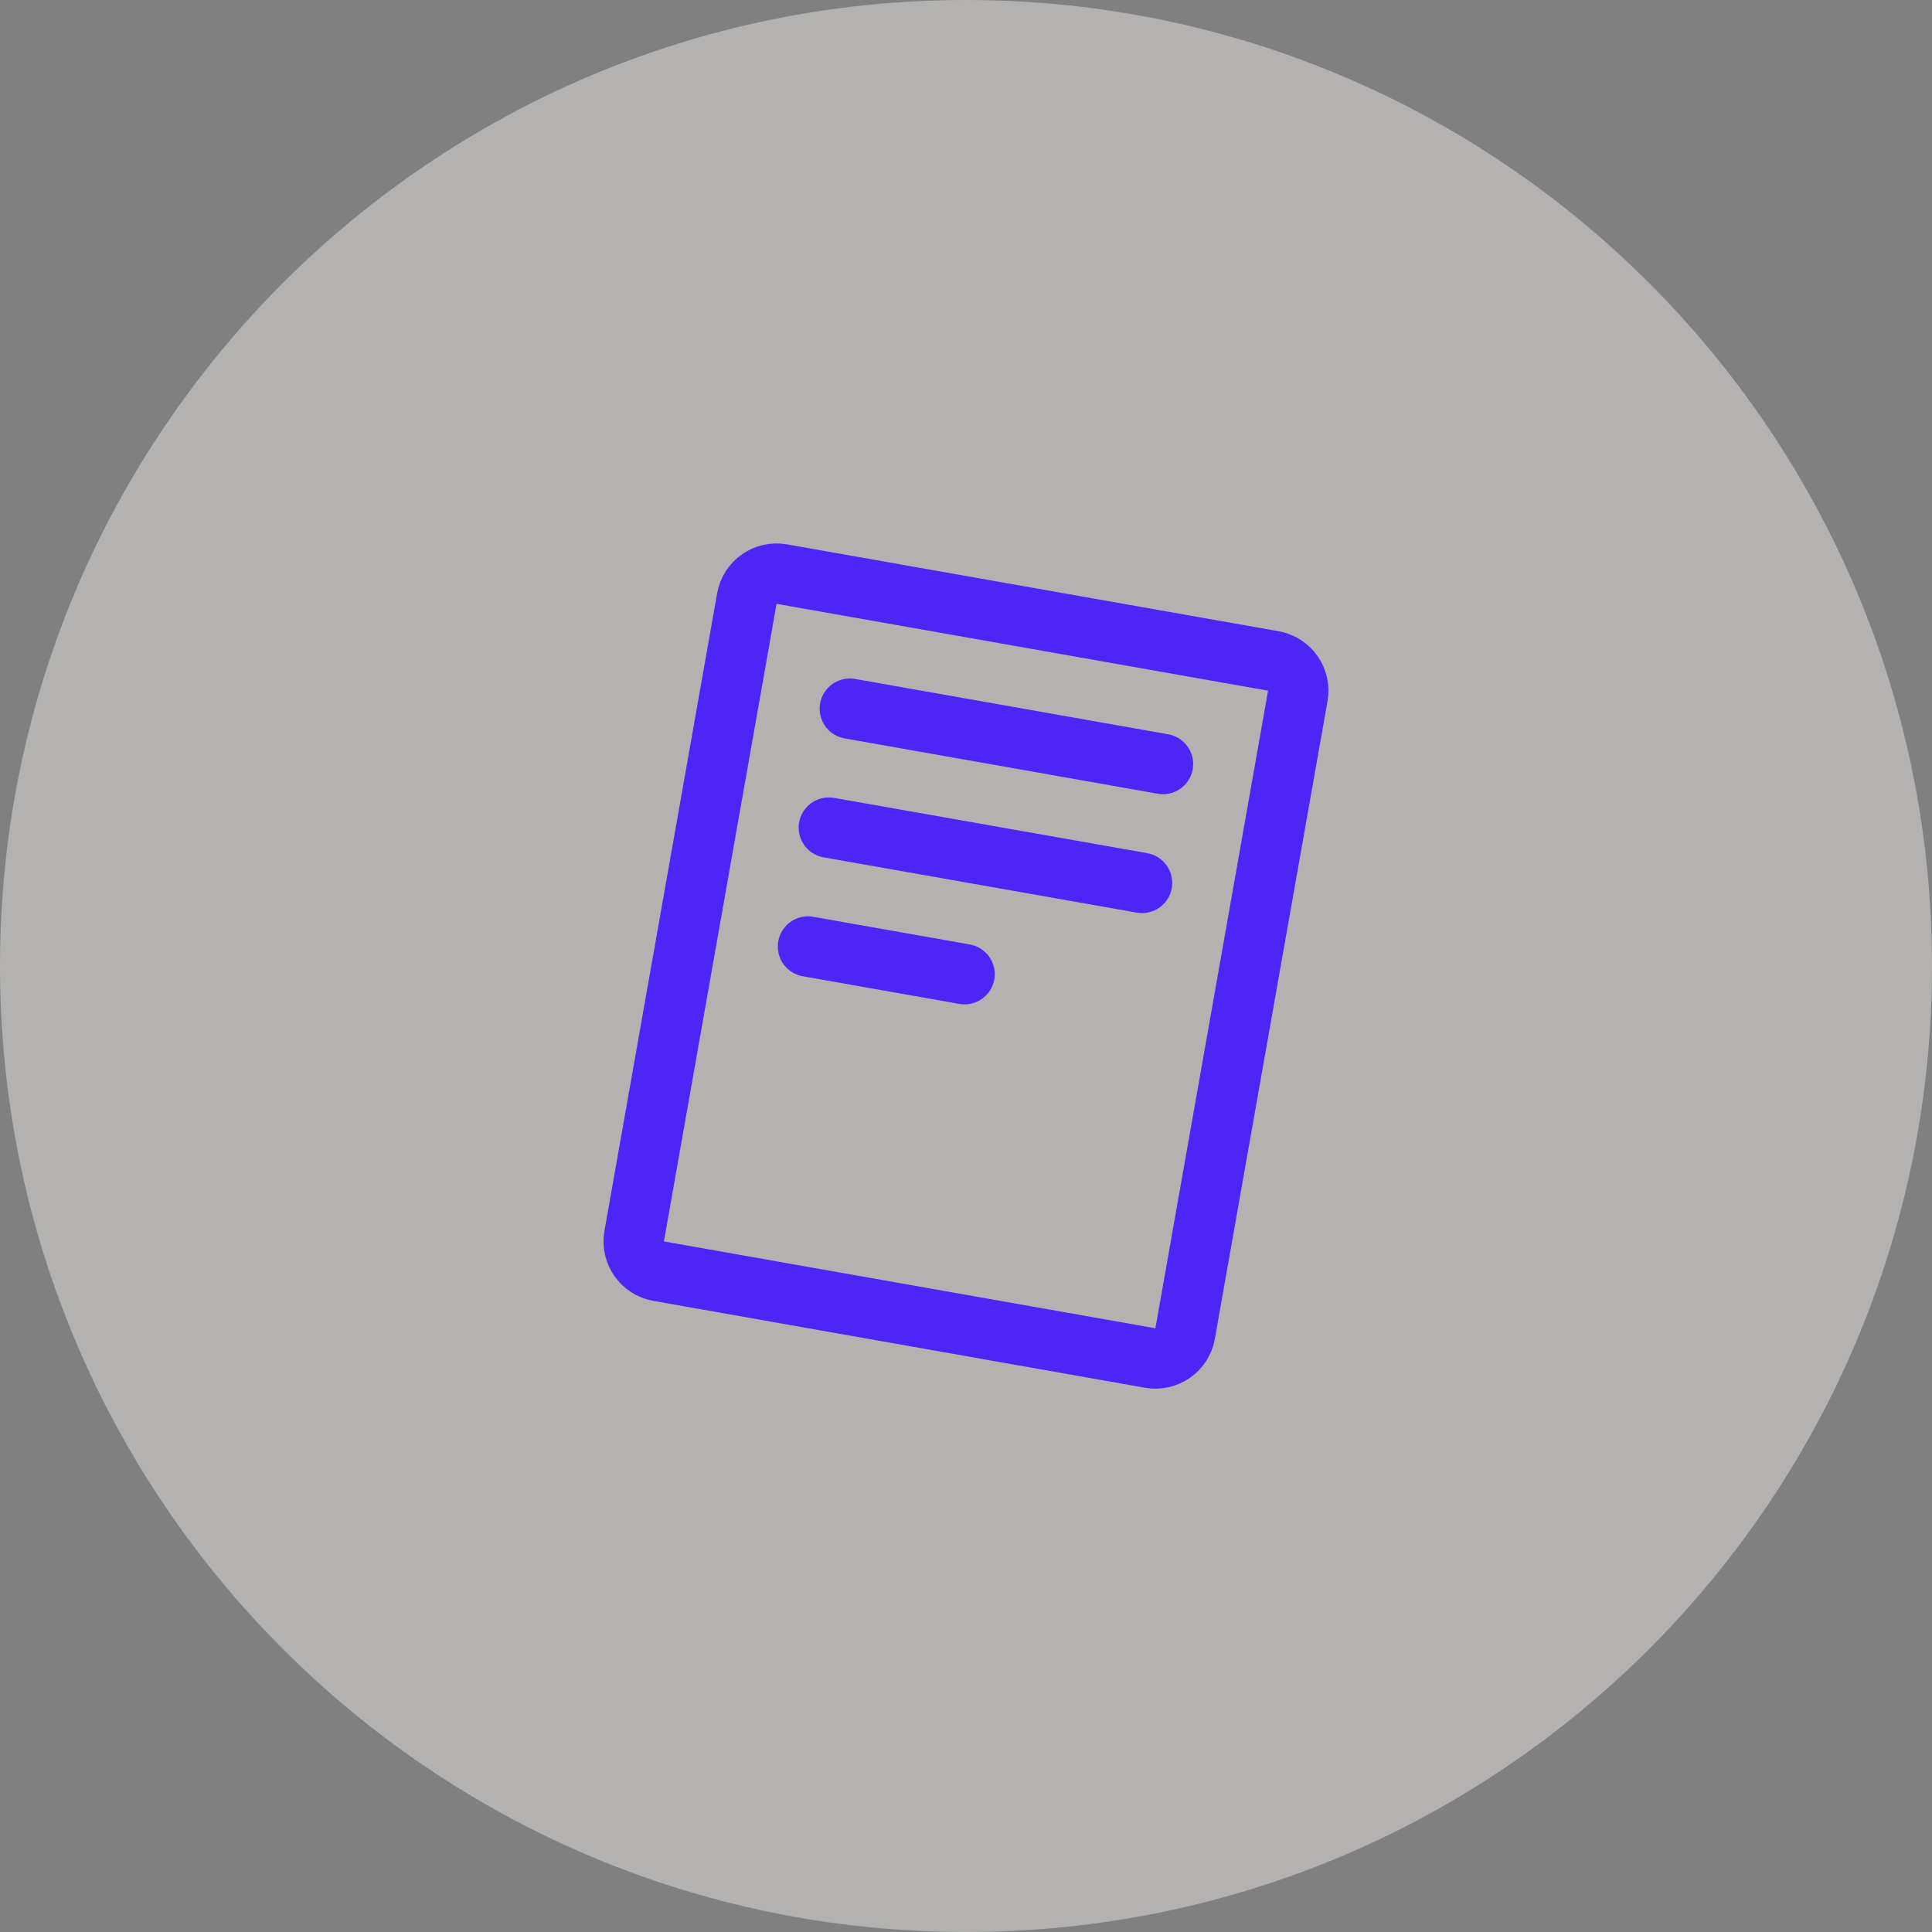
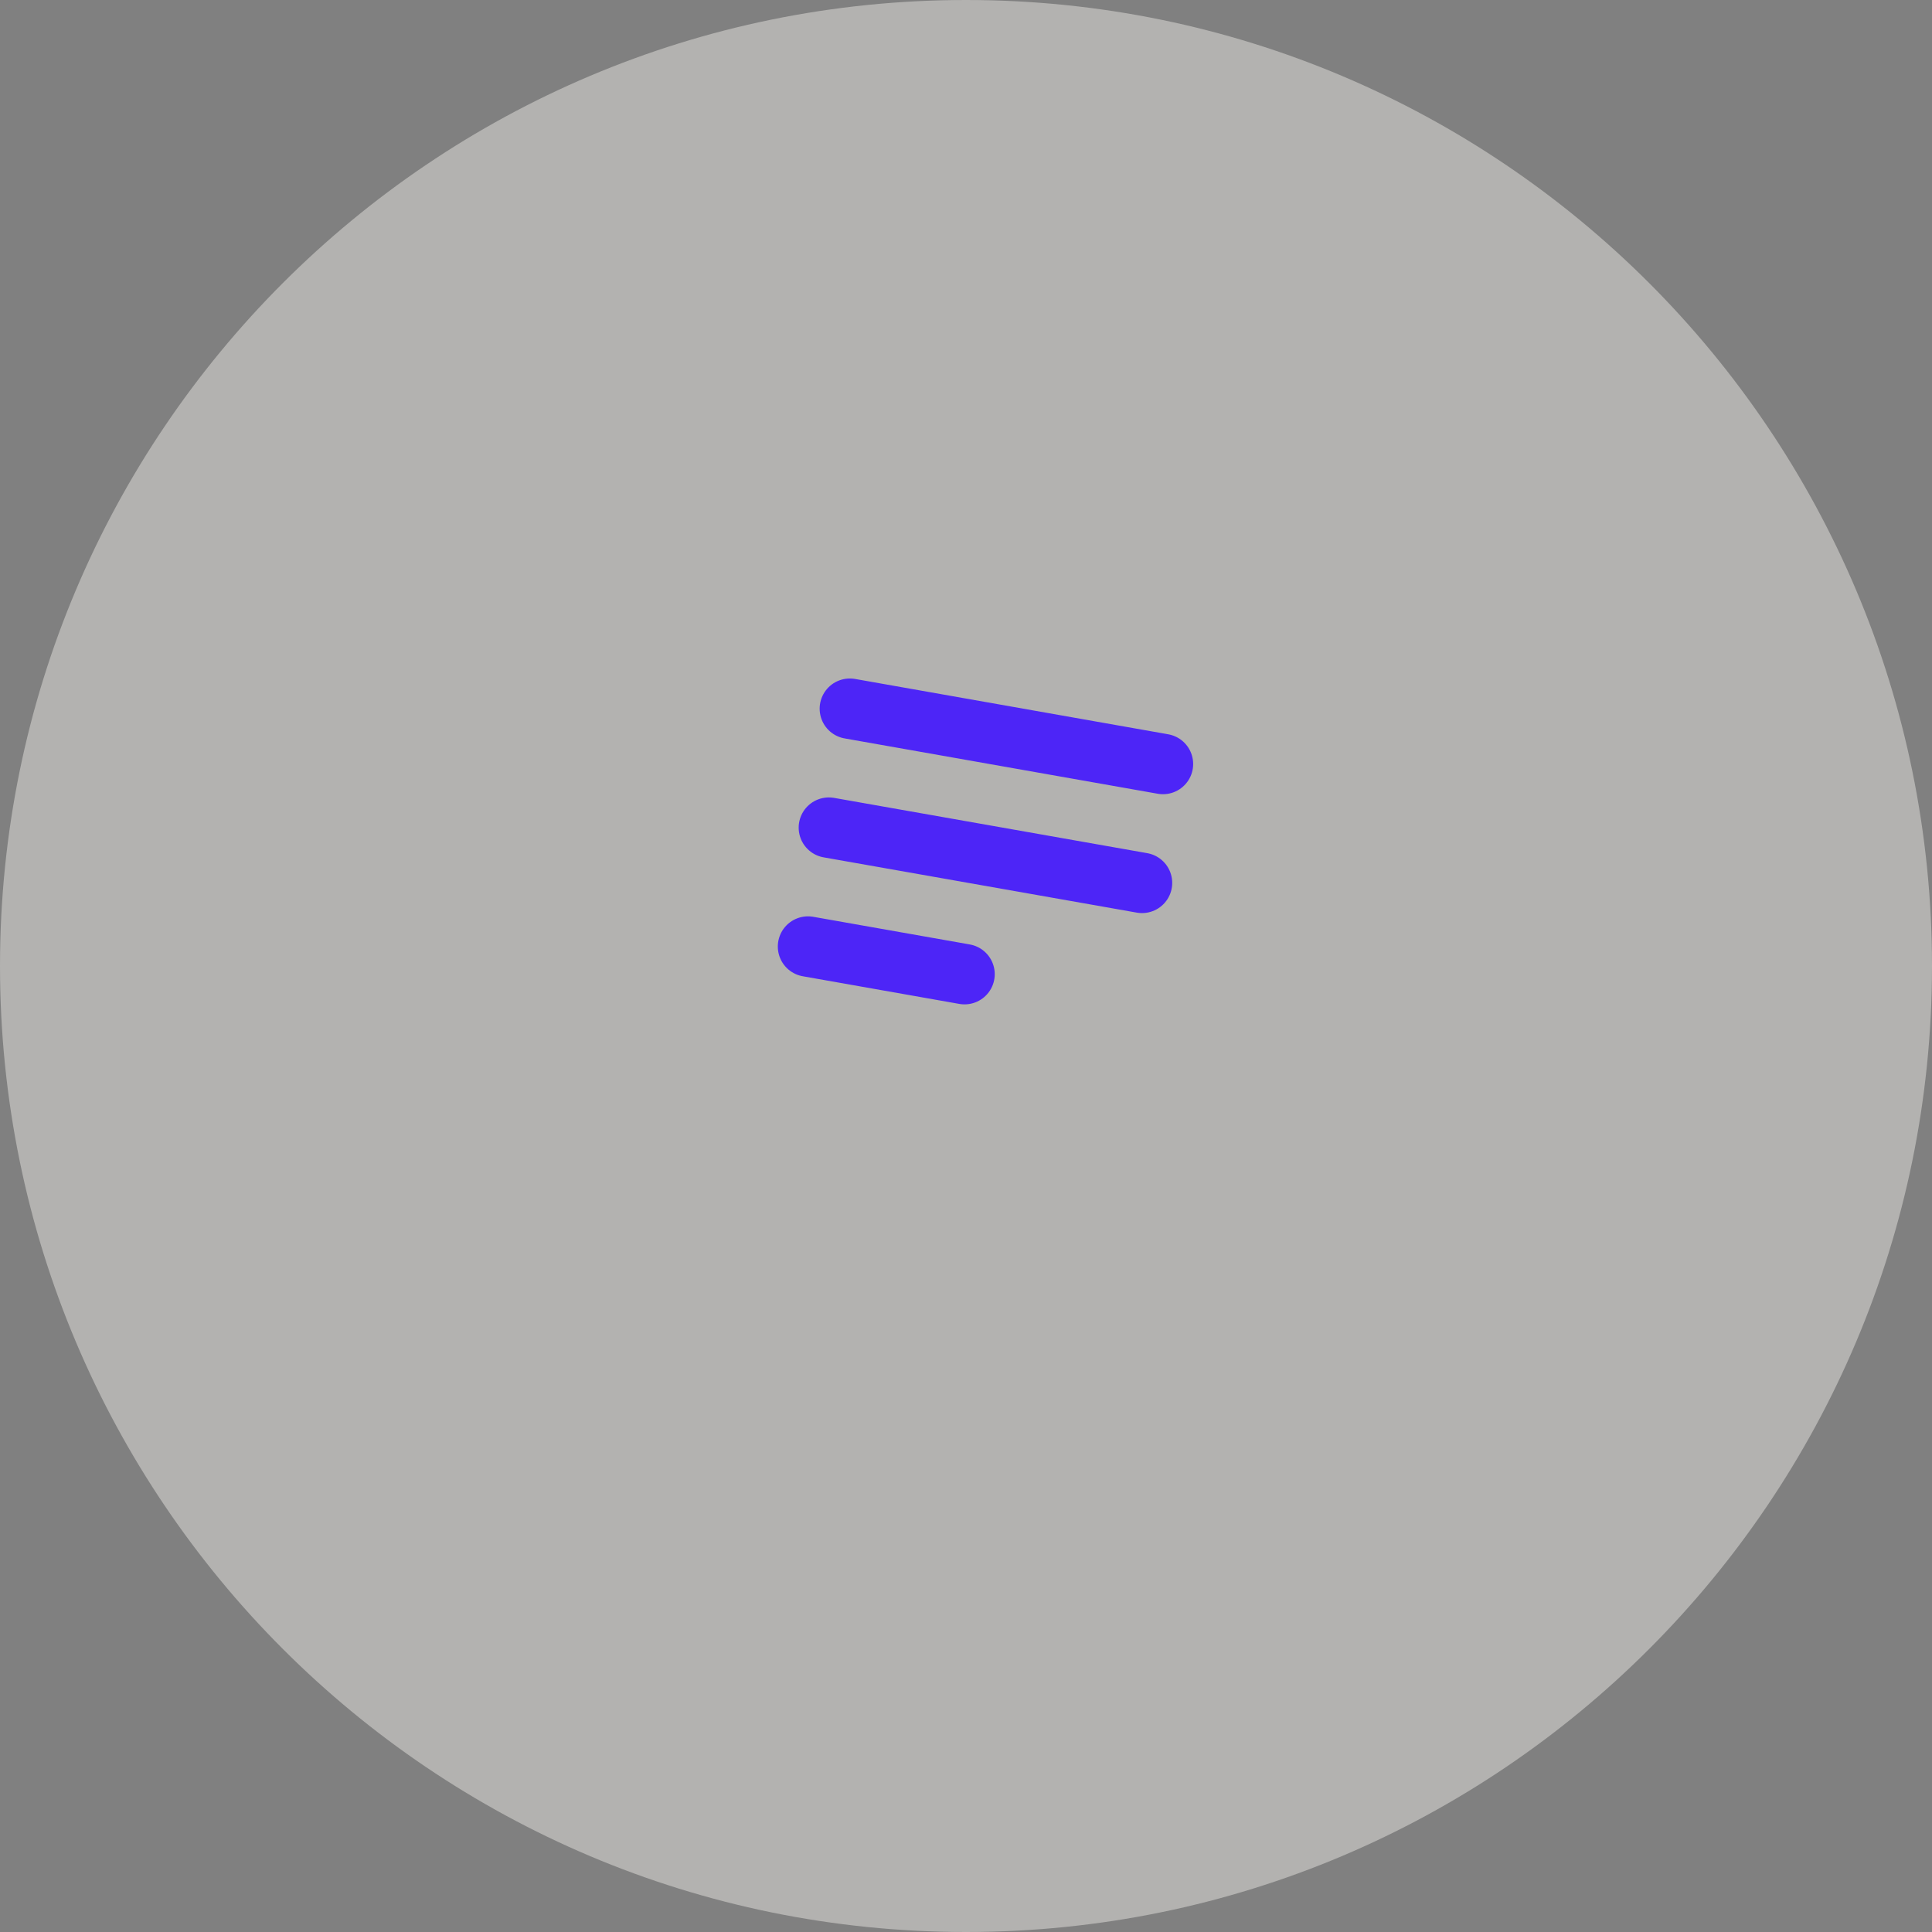
<svg xmlns="http://www.w3.org/2000/svg" width="64" height="64" viewBox="0 0 64 64" fill="none">
  <rect x="0" y="0" width="64" height="64" fill="#808080" stroke="none" />
  <path d="M0 32C0 14.327 14.327 0 32 0C49.673 0 64 14.327 64 32C64 49.673 49.673 64 32 64C14.327 64 0 49.673 0 32Z" fill="#FFFDF9" fill-opacity="0.4" />
-   <path d="M42.18 21.895L25.899 19.018C25.355 18.922 24.836 19.285 24.74 19.829L21.008 40.95C20.912 41.494 21.275 42.013 21.819 42.109L38.1 44.986C38.644 45.082 39.163 44.719 39.259 44.175L42.991 23.053C43.087 22.509 42.724 21.991 42.18 21.895Z" stroke="#4D25F7" stroke-width="2" stroke-linecap="round" stroke-linejoin="round" />
  <path d="M28.152 23.476L38.525 25.309" stroke="#4D25F7" stroke-width="2" stroke-linecap="round" stroke-linejoin="round" />
  <path d="M37.831 29.247L27.457 27.416" stroke="#4D25F7" stroke-width="2" stroke-linecap="round" stroke-linejoin="round" />
  <path d="M31.952 32.271L26.766 31.355" stroke="#4D25F7" stroke-width="2" stroke-linecap="round" stroke-linejoin="round" />
</svg>